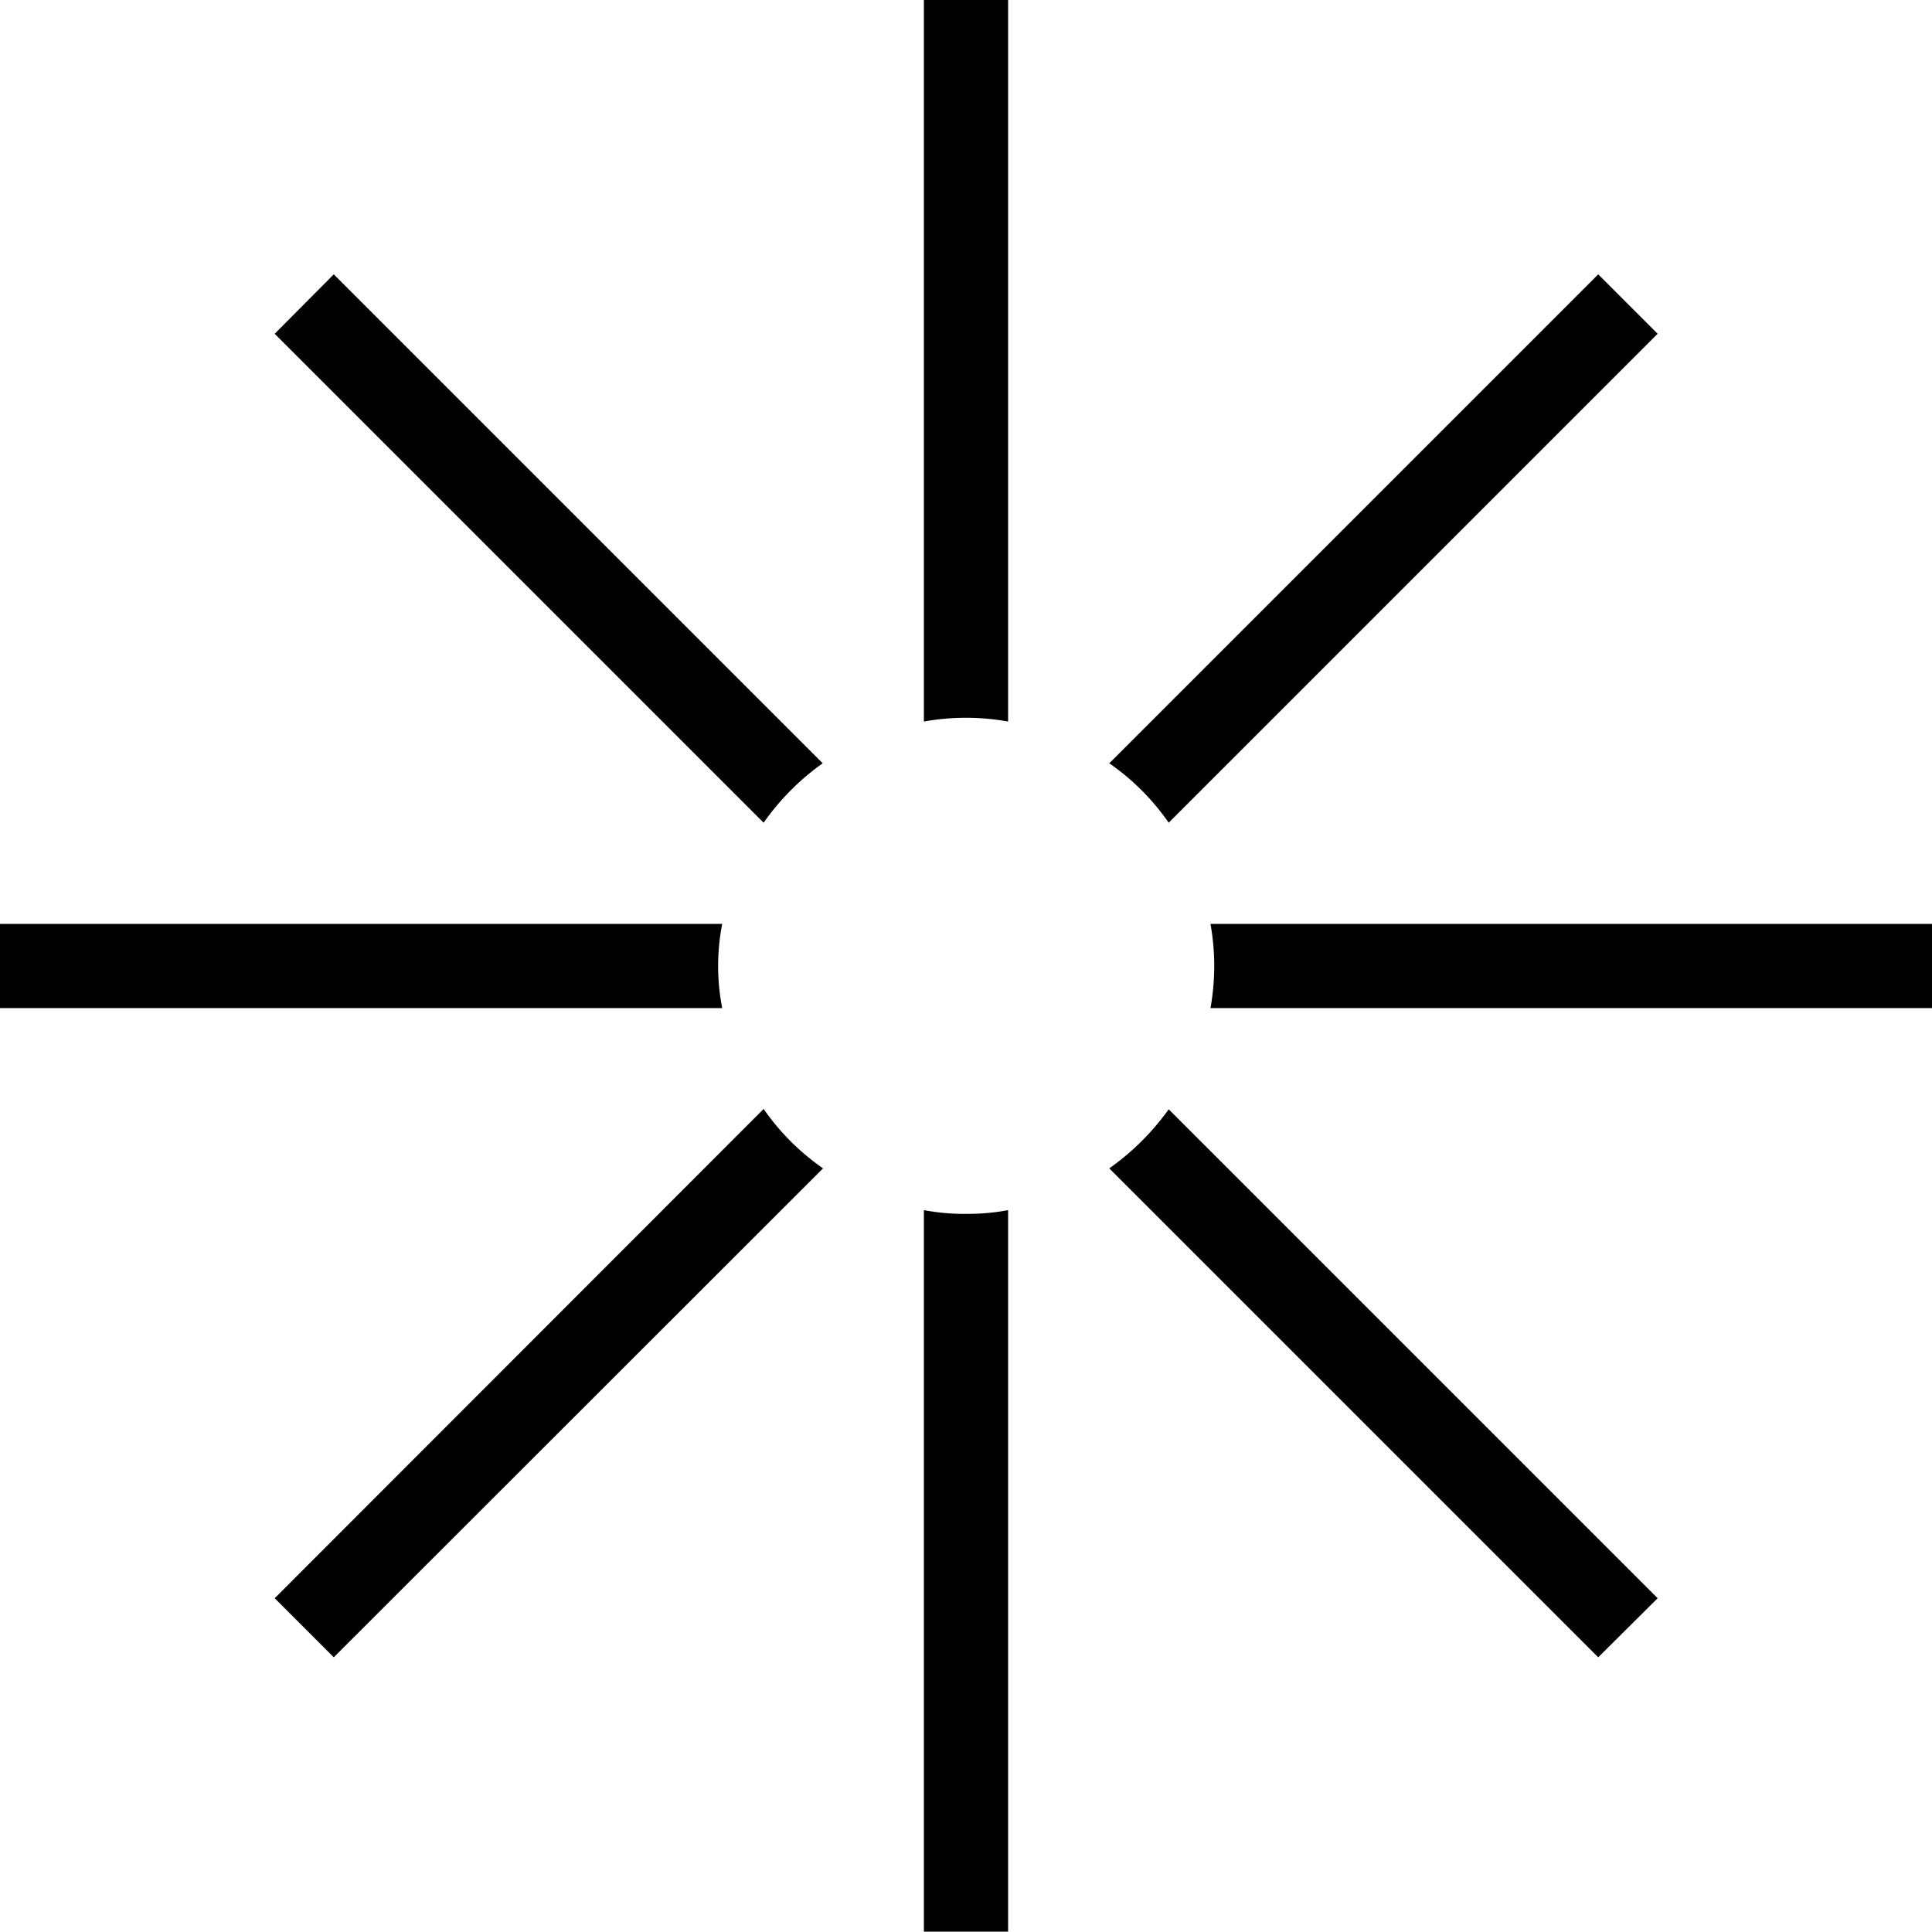
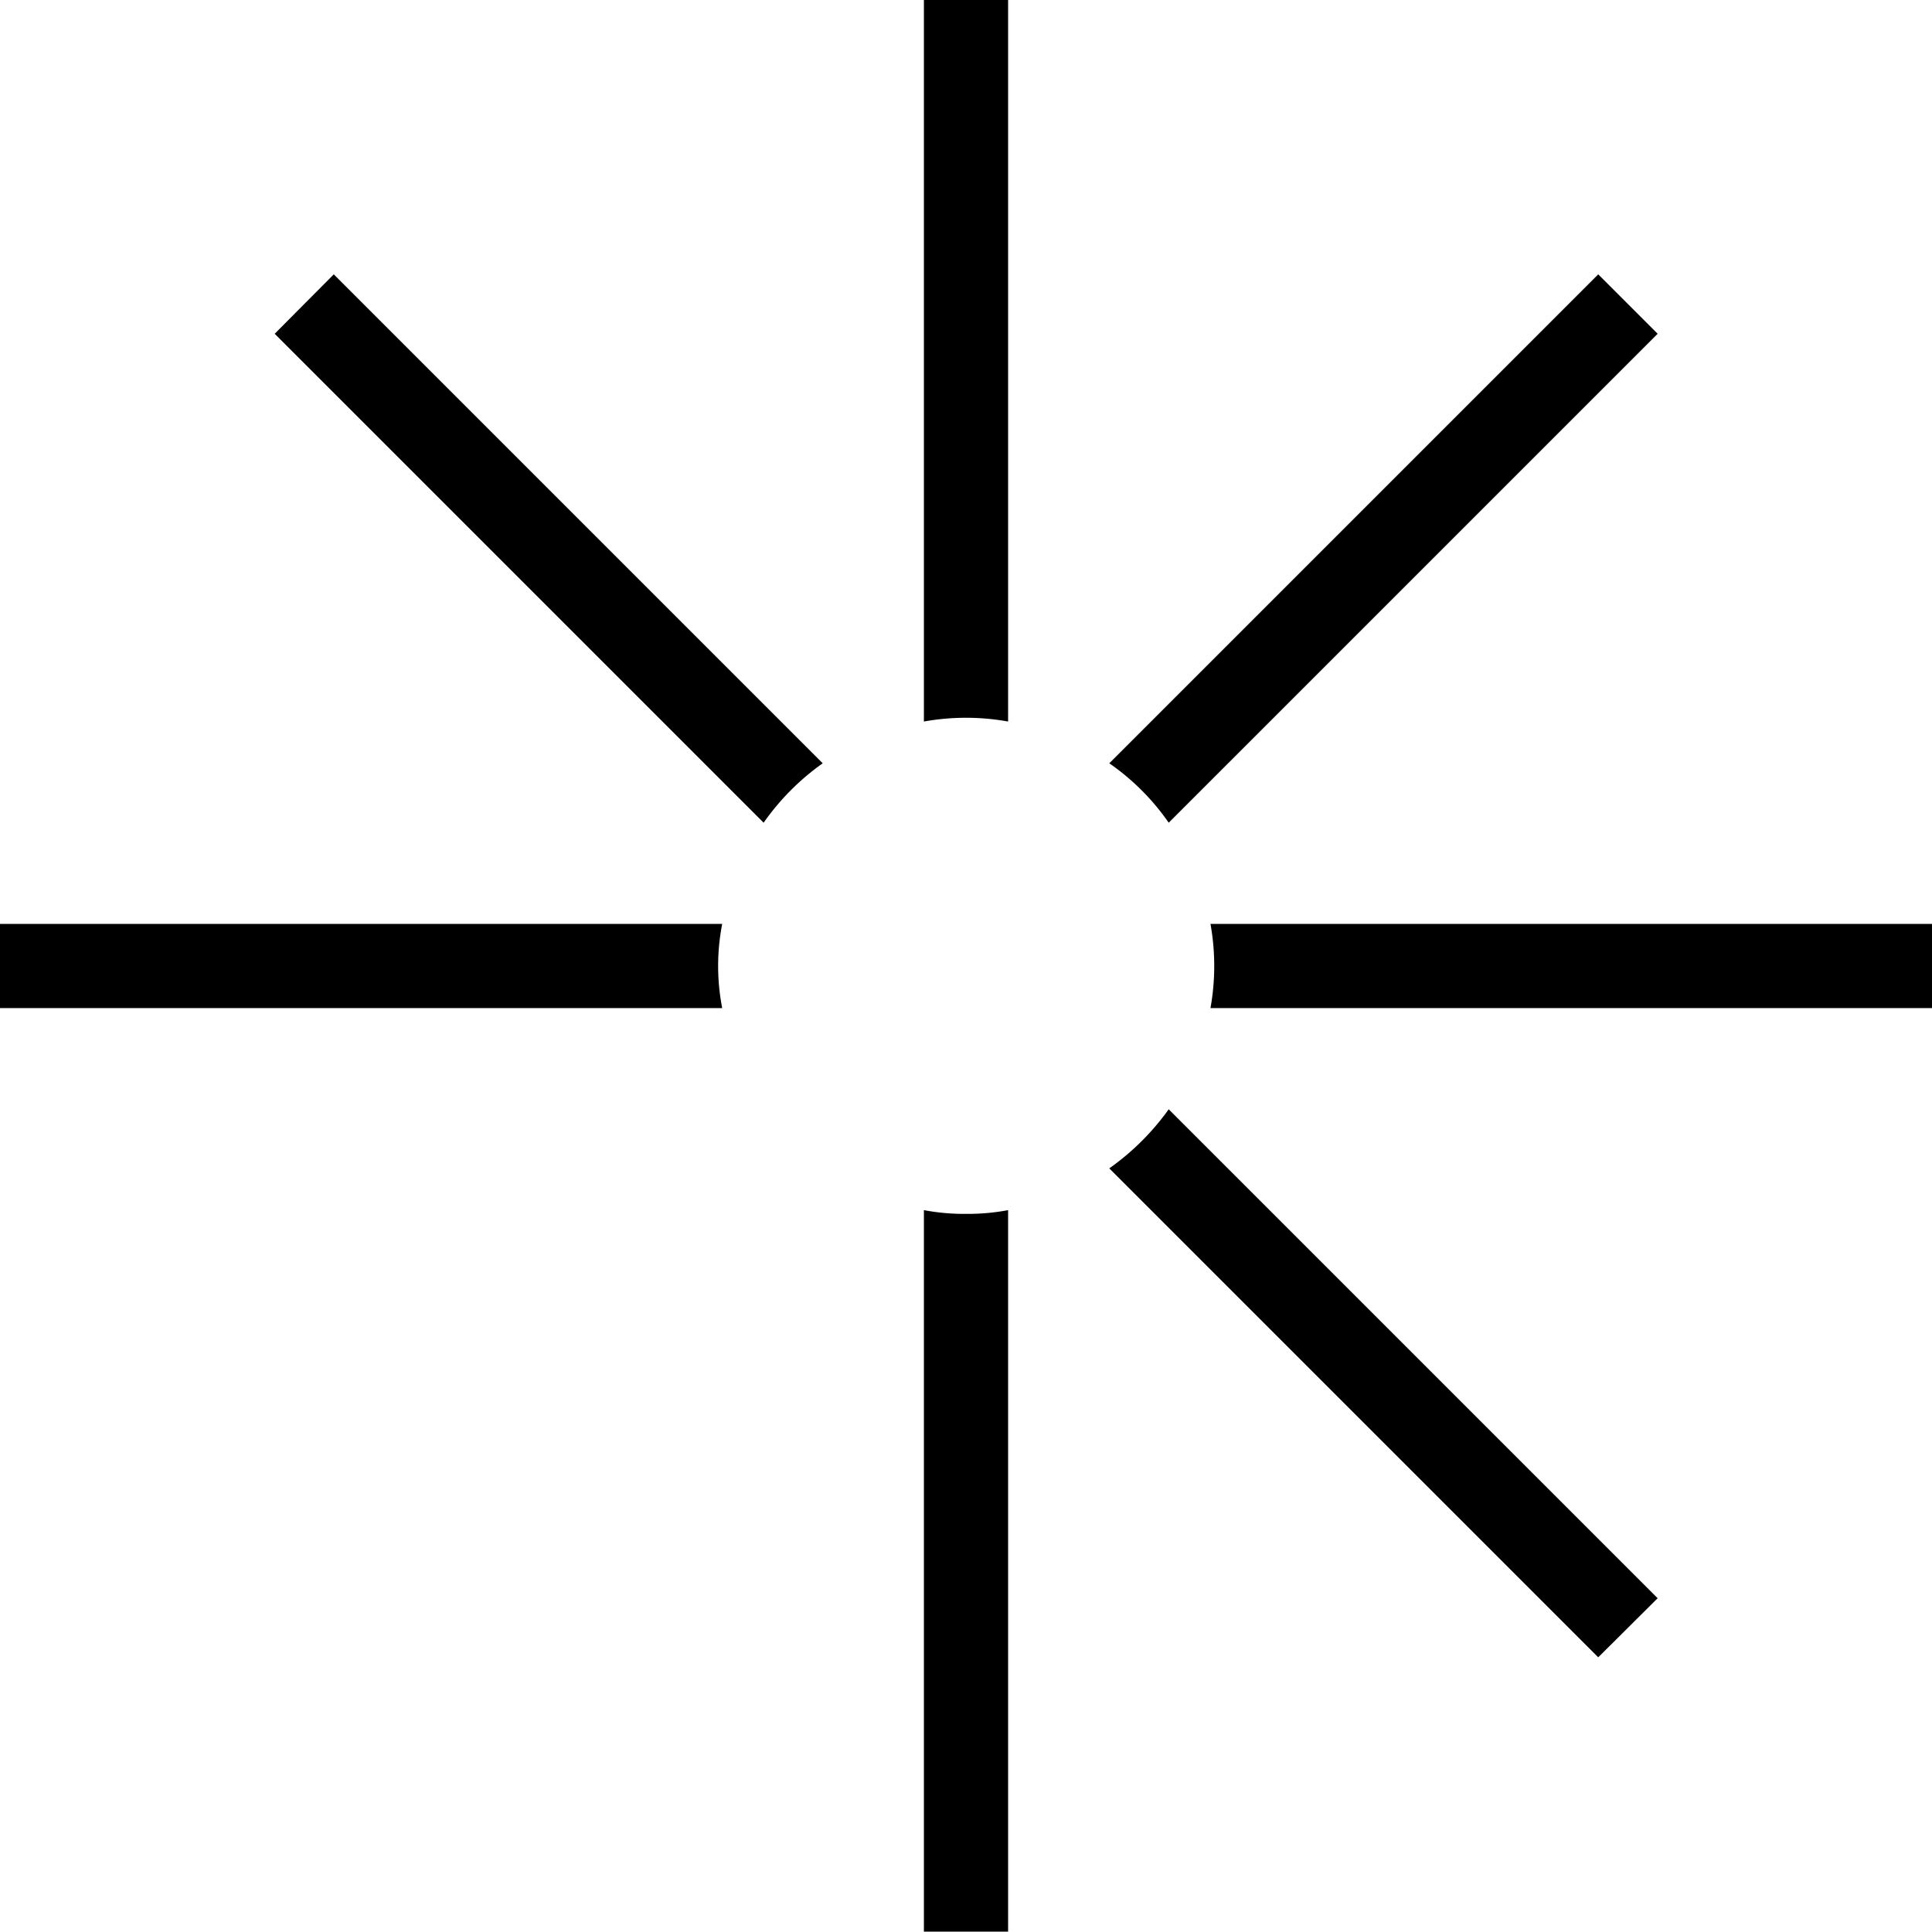
<svg xmlns="http://www.w3.org/2000/svg" viewBox="0 0 56.9 56.89">
  <g id="Livello_2" data-name="Livello 2">
    <g id="Livello_2-2" data-name="Livello 2">
      <g id="Brillante_new" data-name="Brillante new">
        <path d="M29.69,0V21.25a7,7,0,0,0-2.48,0V0Z" />
        <path d="M28.45,35.75a6.36,6.36,0,0,0,1.24-.11V56.89H27.21V35.64A6.36,6.36,0,0,0,28.45,35.75Z" />
        <path d="M21.27,27.21a6.47,6.47,0,0,0,0,2.48H0V27.21Z" />
        <path d="M56.9,27.21v2.48H35.65a7,7,0,0,0,0-2.48Z" />
        <path d="M9.83,8.08l14.4,14.4a7.23,7.23,0,0,0-1.74,1.75L8.09,9.83Z" />
        <path d="M48.82,47.07l-1.75,1.74-14.4-14.4a7.41,7.41,0,0,0,1.75-1.74Z" />
-         <path d="M24.24,34.41,9.83,48.81,8.09,47.07l14.4-14.41A6.93,6.93,0,0,0,24.24,34.41Z" />
        <path d="M48.82,9.83l-14.4,14.4a6.93,6.93,0,0,0-1.75-1.75l14.4-14.4Z" />
      </g>
    </g>
  </g>
</svg>